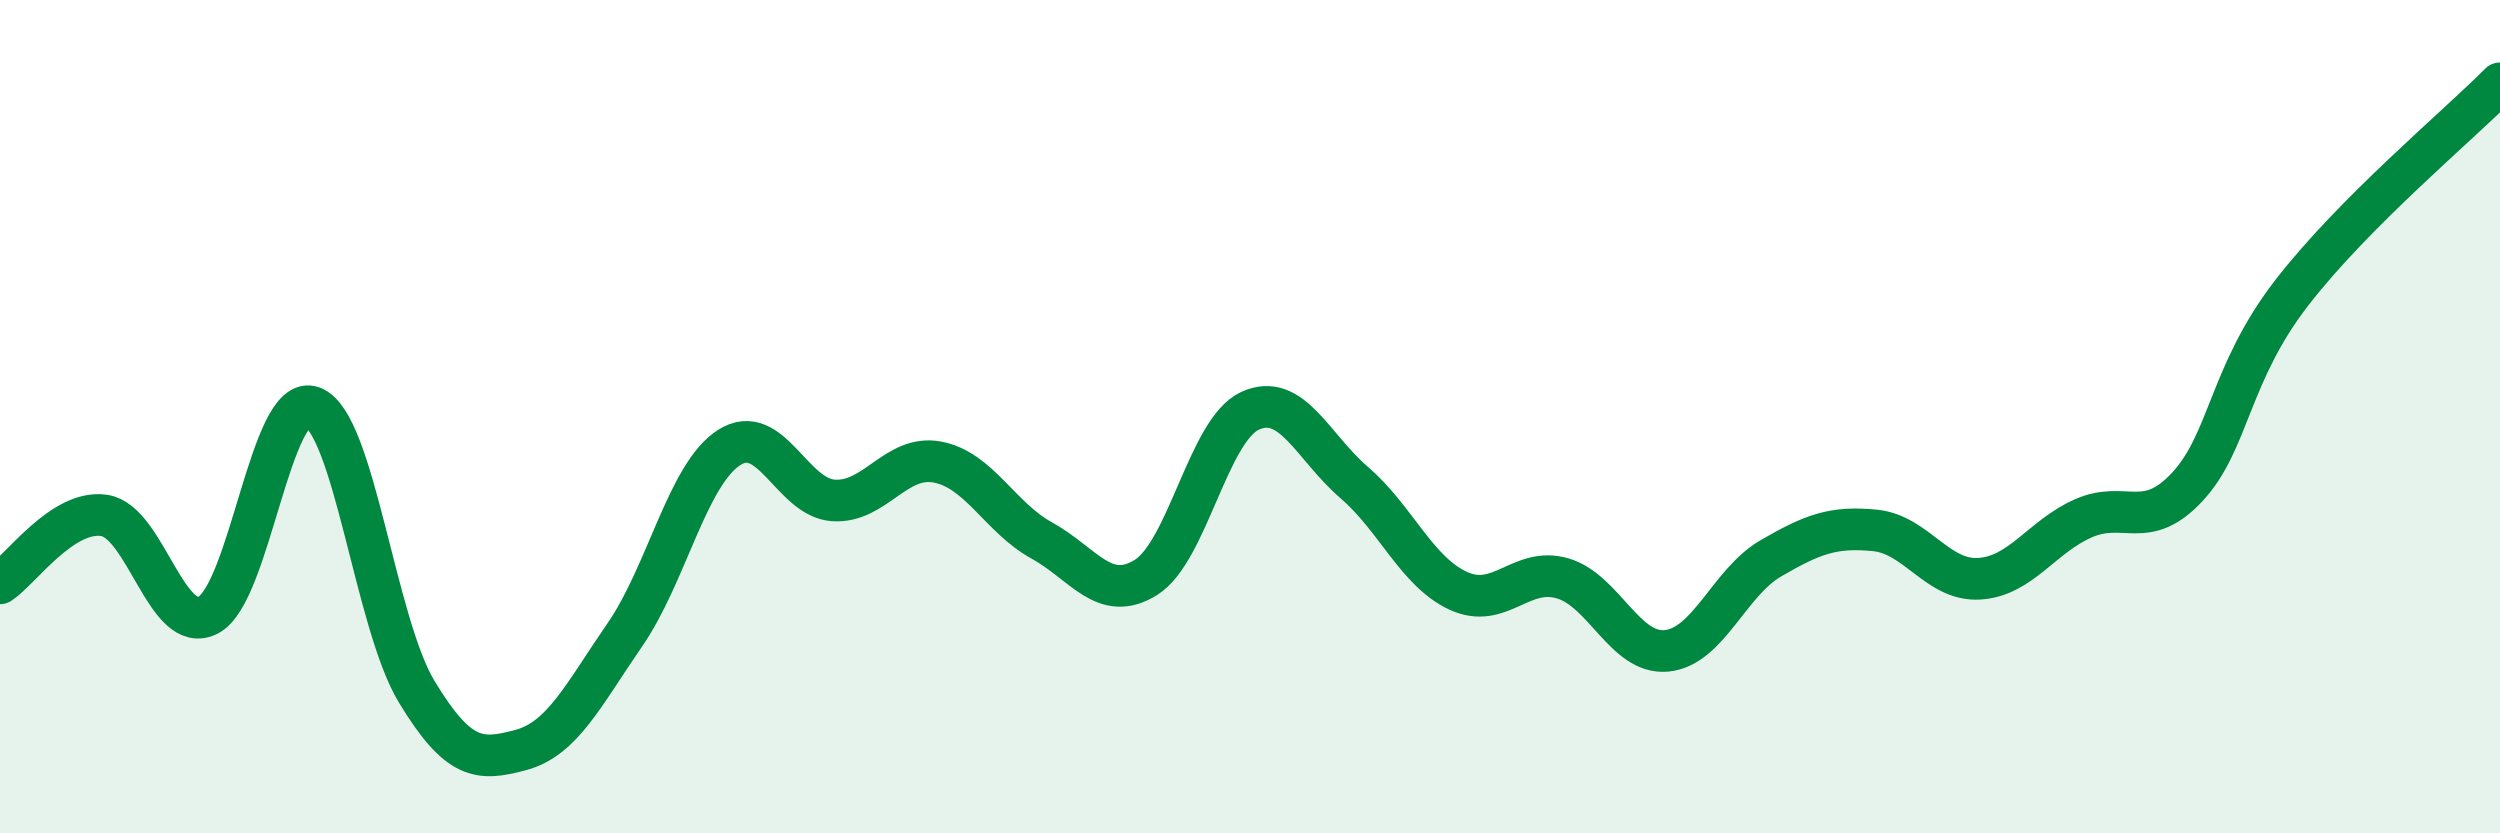
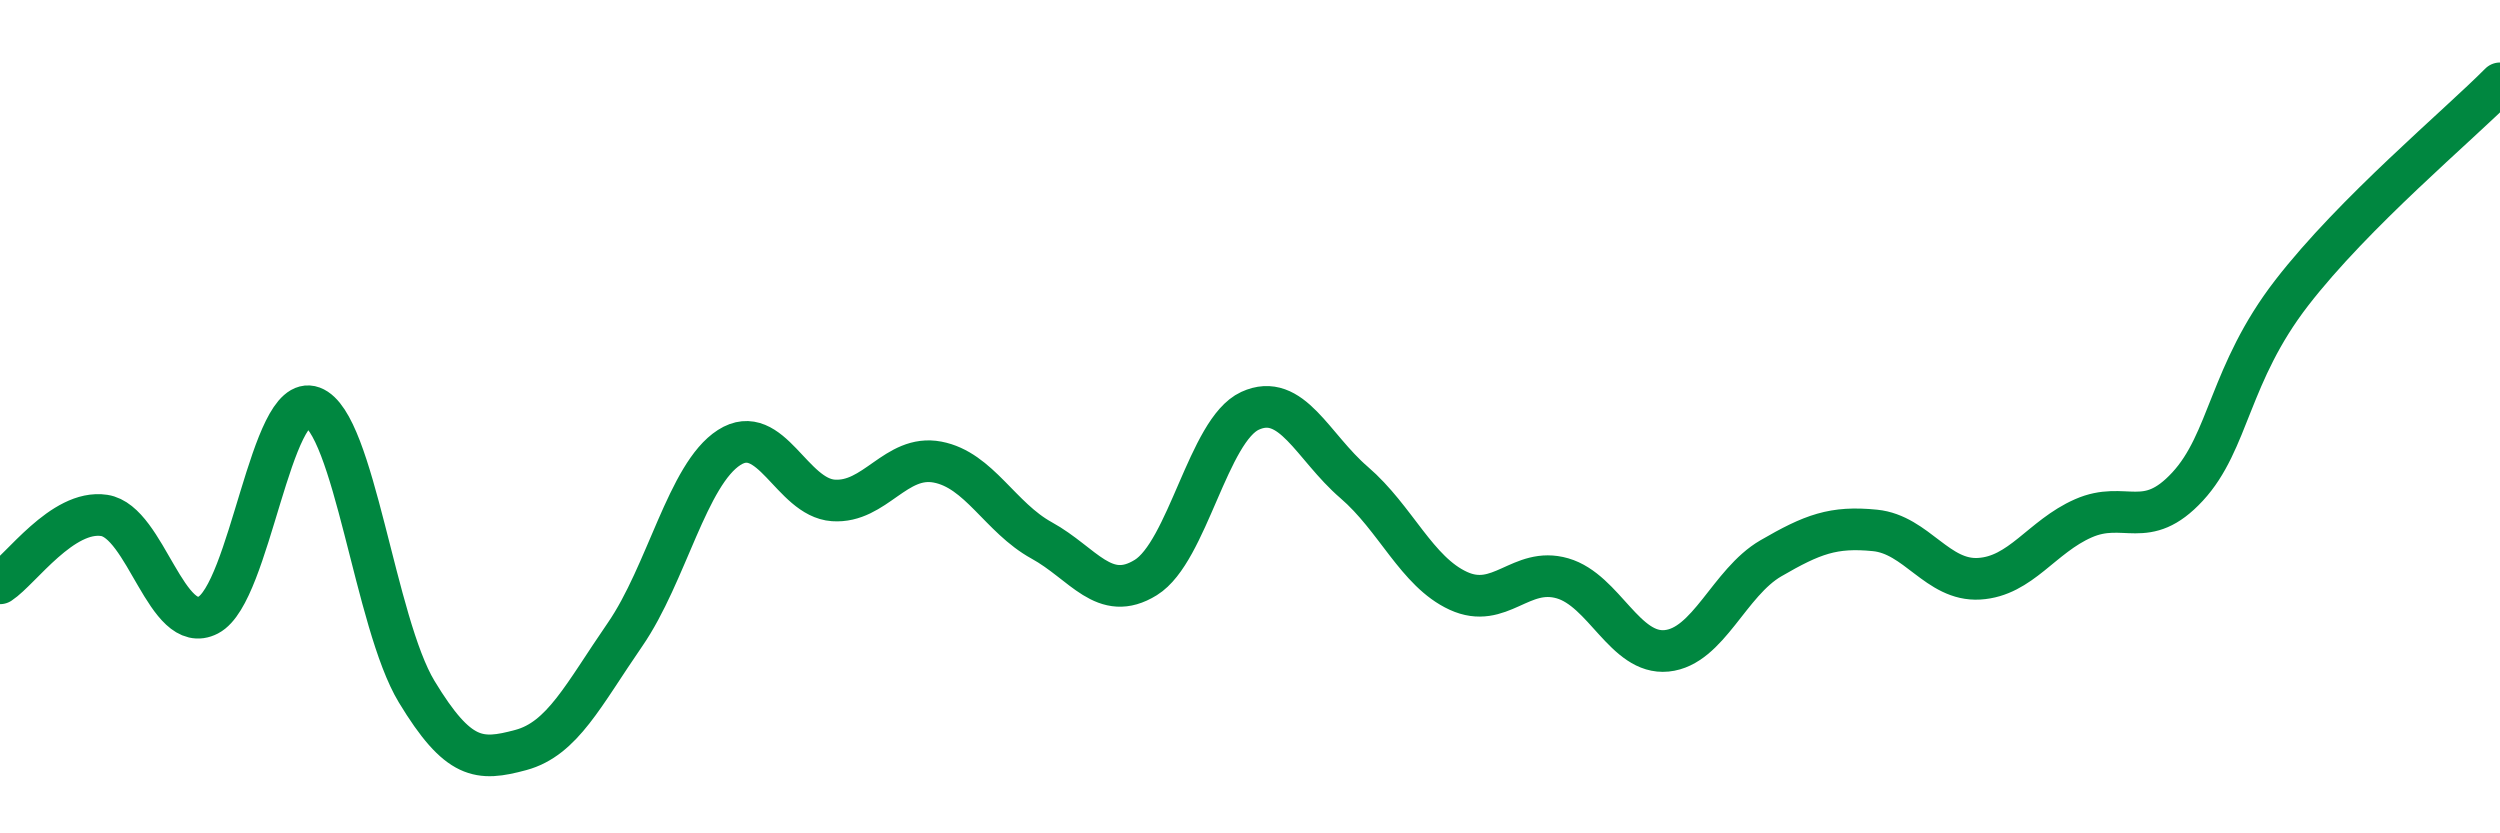
<svg xmlns="http://www.w3.org/2000/svg" width="60" height="20" viewBox="0 0 60 20">
-   <path d="M 0,14 C 0.5,13.67 1.5,12.22 2.5,12.37 C 3.5,12.52 4,15.28 5,14.76 C 6,14.24 6.5,9.4 7.5,9.77 C 8.5,10.14 9,14.95 10,16.6 C 11,18.25 11.5,18.27 12.5,18 C 13.5,17.73 14,16.68 15,15.23 C 16,13.78 16.5,11.38 17.5,10.74 C 18.5,10.1 19,11.94 20,12.01 C 21,12.08 21.5,10.9 22.5,11.09 C 23.5,11.28 24,12.42 25,12.97 C 26,13.52 26.5,14.48 27.5,13.86 C 28.5,13.24 29,10.32 30,9.86 C 31,9.4 31.5,10.72 32.5,11.58 C 33.5,12.44 34,13.72 35,14.18 C 36,14.64 36.5,13.59 37.5,13.88 C 38.5,14.17 39,15.72 40,15.62 C 41,15.52 41.5,13.98 42.5,13.4 C 43.5,12.82 44,12.63 45,12.73 C 46,12.83 46.5,13.95 47.5,13.89 C 48.5,13.83 49,12.88 50,12.44 C 51,12 51.5,12.76 52.5,11.68 C 53.5,10.6 53.5,8.97 55,7.03 C 56.5,5.09 59,3.01 60,2L60 20L0 20Z" fill="#008740" opacity="0.1" stroke-linecap="round" stroke-linejoin="round" />
  <path d="M 0,14 C 0.5,13.67 1.5,12.22 2.5,12.37 C 3.5,12.52 4,15.28 5,14.76 C 6,14.24 6.5,9.4 7.5,9.77 C 8.5,10.14 9,14.95 10,16.6 C 11,18.25 11.5,18.27 12.5,18 C 13.5,17.73 14,16.68 15,15.23 C 16,13.78 16.5,11.38 17.5,10.74 C 18.5,10.1 19,11.94 20,12.01 C 21,12.08 21.5,10.9 22.5,11.09 C 23.5,11.28 24,12.42 25,12.97 C 26,13.52 26.5,14.48 27.5,13.86 C 28.5,13.24 29,10.32 30,9.86 C 31,9.4 31.5,10.72 32.5,11.58 C 33.5,12.44 34,13.72 35,14.18 C 36,14.64 36.5,13.59 37.5,13.88 C 38.5,14.17 39,15.72 40,15.62 C 41,15.52 41.5,13.98 42.5,13.4 C 43.5,12.82 44,12.63 45,12.73 C 46,12.83 46.5,13.95 47.5,13.89 C 48.5,13.83 49,12.88 50,12.44 C 51,12 51.5,12.76 52.5,11.68 C 53.5,10.6 53.5,8.97 55,7.03 C 56.5,5.09 59,3.01 60,2" stroke="#008740" stroke-width="1" fill="none" stroke-linecap="round" stroke-linejoin="round" />
</svg>